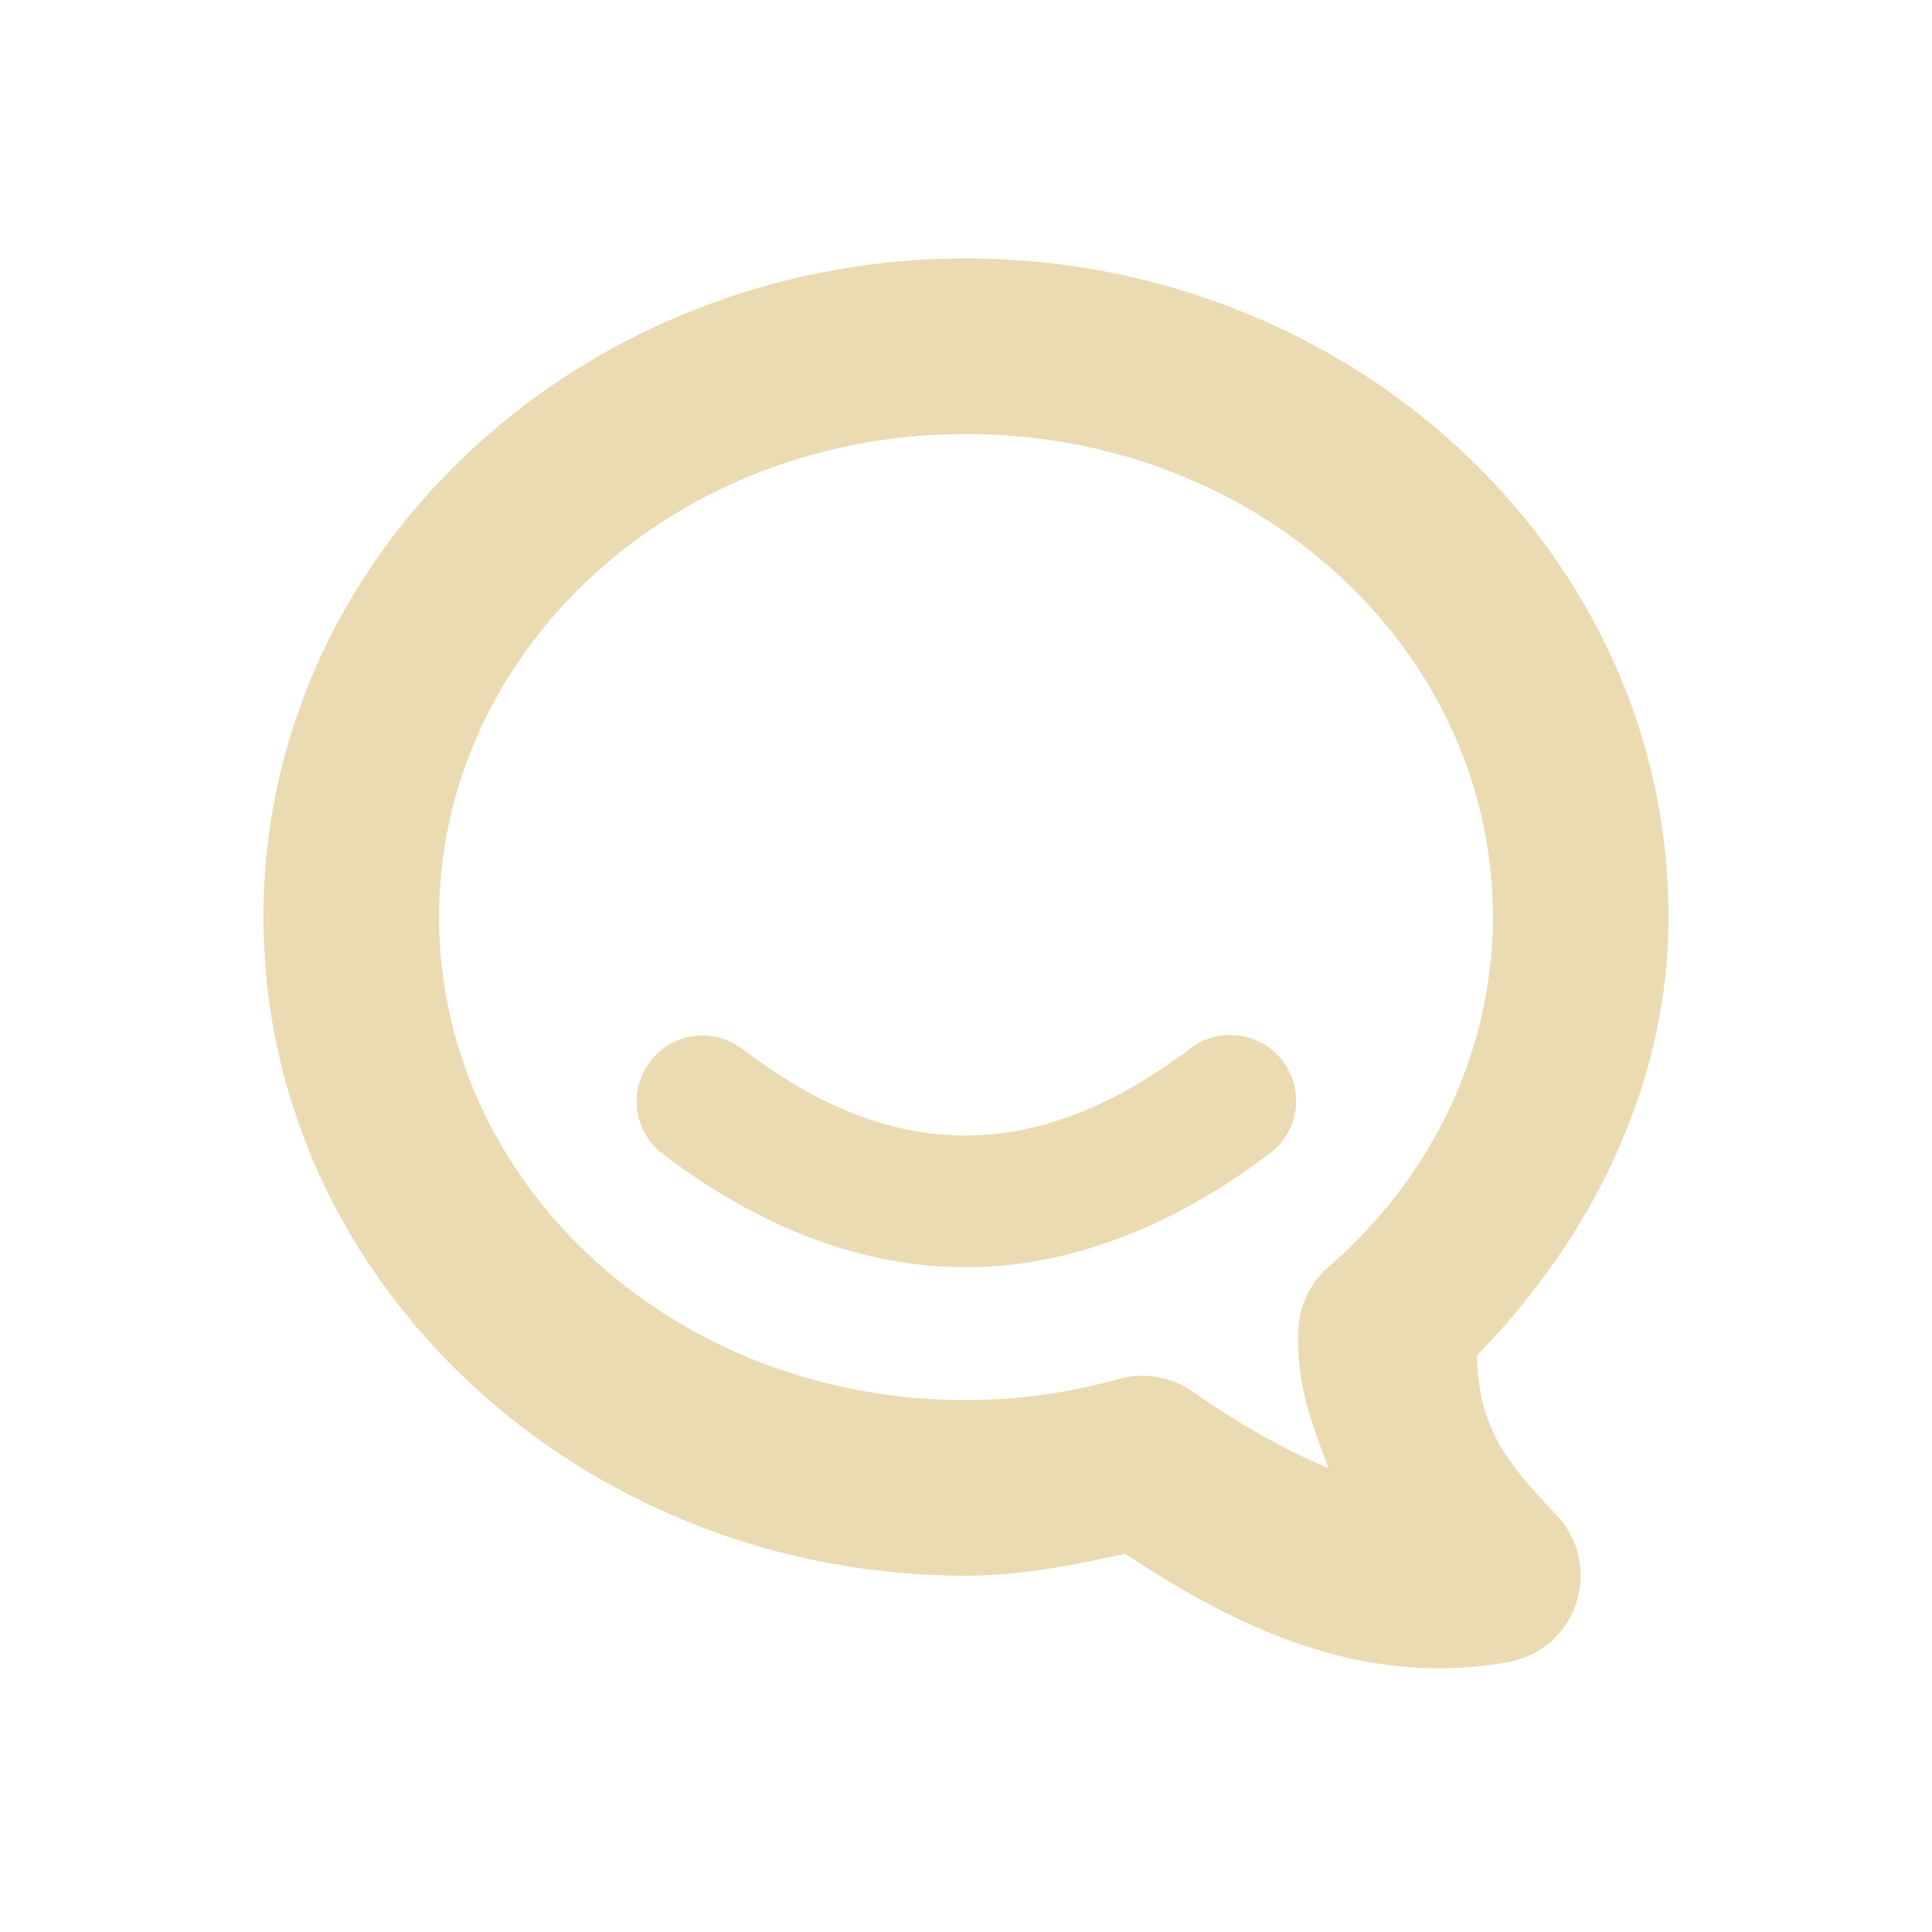
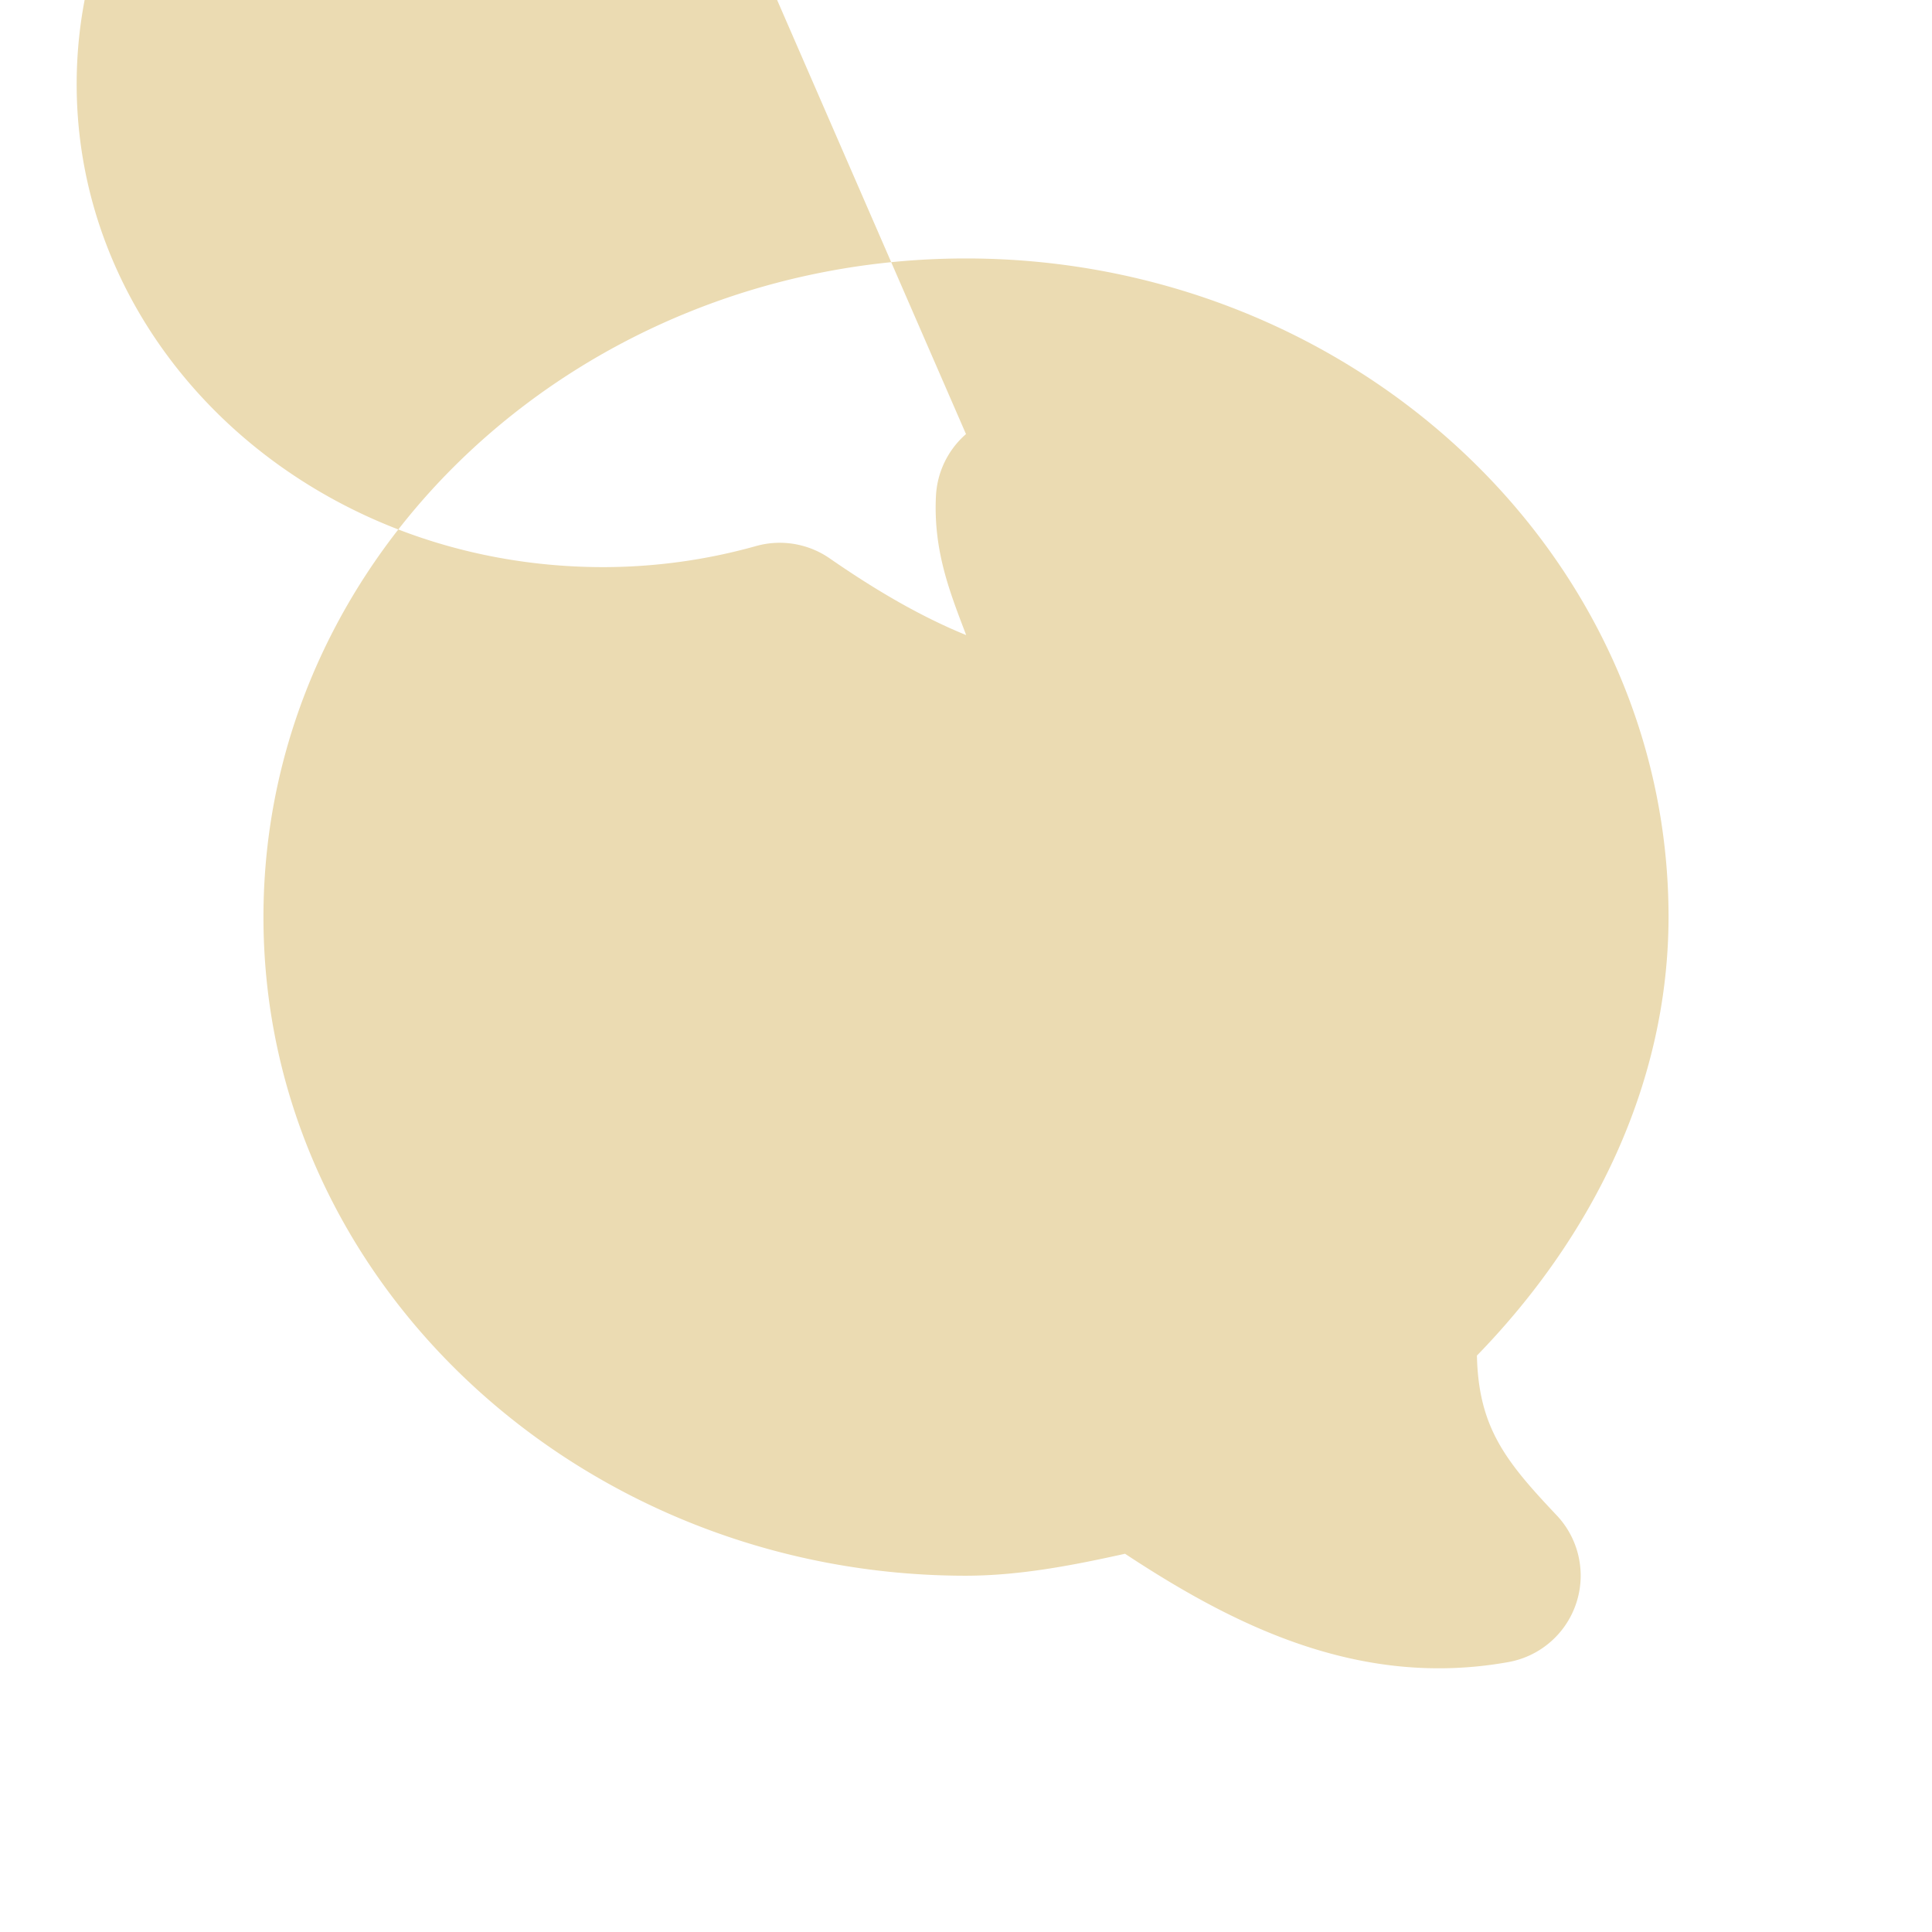
<svg xmlns="http://www.w3.org/2000/svg" width="22" height="22" version="1.1">
  <defs>
    <style id="current-color-scheme" type="text/css">.ColorScheme-Text { color:#ebdbb2; } .ColorScheme-Highlight { color:#458588; } .ColorScheme-NeutralText { color:#fe8019; } .ColorScheme-PositiveText { color:#689d6a; } .ColorScheme-NegativeText { color:#fb4934; }</style>
  </defs>
-   <path class="ColorScheme-Text" d="m11 2.943c-4.368 0-8 3.328-8 7.5 0 4.172 3.632 7.5 8 7.5a1 1 0 0 0 2e-3 0c0.612-1e-3 1.213-0.118 1.809-0.25 1.228 0.809 2.664 1.539 4.367 1.233a1 1 0 0 0 0.549-1.67c-0.583-0.616-0.891-1-0.909-1.82 1.331-1.368 2.18-3.11 2.182-4.993 0-4.172-3.632-7.5-8-7.5zm0 2c3.363 0 5.999 2.491 6 5.498-2e-3 1.5-0.667 2.939-1.873 3.987a1 1 0 0 0-0.342 0.703c-0.032 0.629 0.162 1.107 0.344 1.586-0.5-0.204-1.006-0.494-1.553-0.873a1 1 0 0 0-0.84-0.141c-0.562 0.158-1.147 0.239-1.736 0.24-3.364 0-6-2.492-6-5.5 0-3.008 2.636-5.5 6-5.5zm3.016 6.842a0.75 0.75 0 0 0-0.467 0.158c-0.905 0.682-1.74 0.985-2.551 0.987-0.811 1e-3 -1.64-0.297-2.543-0.985a0.75 0.75 0 1 0-0.91 1.194c1.097 0.835 2.268 1.293 3.457 1.291 1.189-3e-3 2.354-0.464 3.449-1.289a0.75 0.75 0 0 0-0.435-1.356z" fill="currentColor" />
+   <path class="ColorScheme-Text" d="m11 2.943c-4.368 0-8 3.328-8 7.5 0 4.172 3.632 7.5 8 7.5a1 1 0 0 0 2e-3 0c0.612-1e-3 1.213-0.118 1.809-0.25 1.228 0.809 2.664 1.539 4.367 1.233a1 1 0 0 0 0.549-1.67c-0.583-0.616-0.891-1-0.909-1.82 1.331-1.368 2.18-3.11 2.182-4.993 0-4.172-3.632-7.5-8-7.5zm0 2a1 1 0 0 0-0.342 0.703c-0.032 0.629 0.162 1.107 0.344 1.586-0.5-0.204-1.006-0.494-1.553-0.873a1 1 0 0 0-0.84-0.141c-0.562 0.158-1.147 0.239-1.736 0.24-3.364 0-6-2.492-6-5.5 0-3.008 2.636-5.5 6-5.5zm3.016 6.842a0.75 0.75 0 0 0-0.467 0.158c-0.905 0.682-1.74 0.985-2.551 0.987-0.811 1e-3 -1.64-0.297-2.543-0.985a0.75 0.75 0 1 0-0.91 1.194c1.097 0.835 2.268 1.293 3.457 1.291 1.189-3e-3 2.354-0.464 3.449-1.289a0.75 0.75 0 0 0-0.435-1.356z" fill="currentColor" />
</svg>